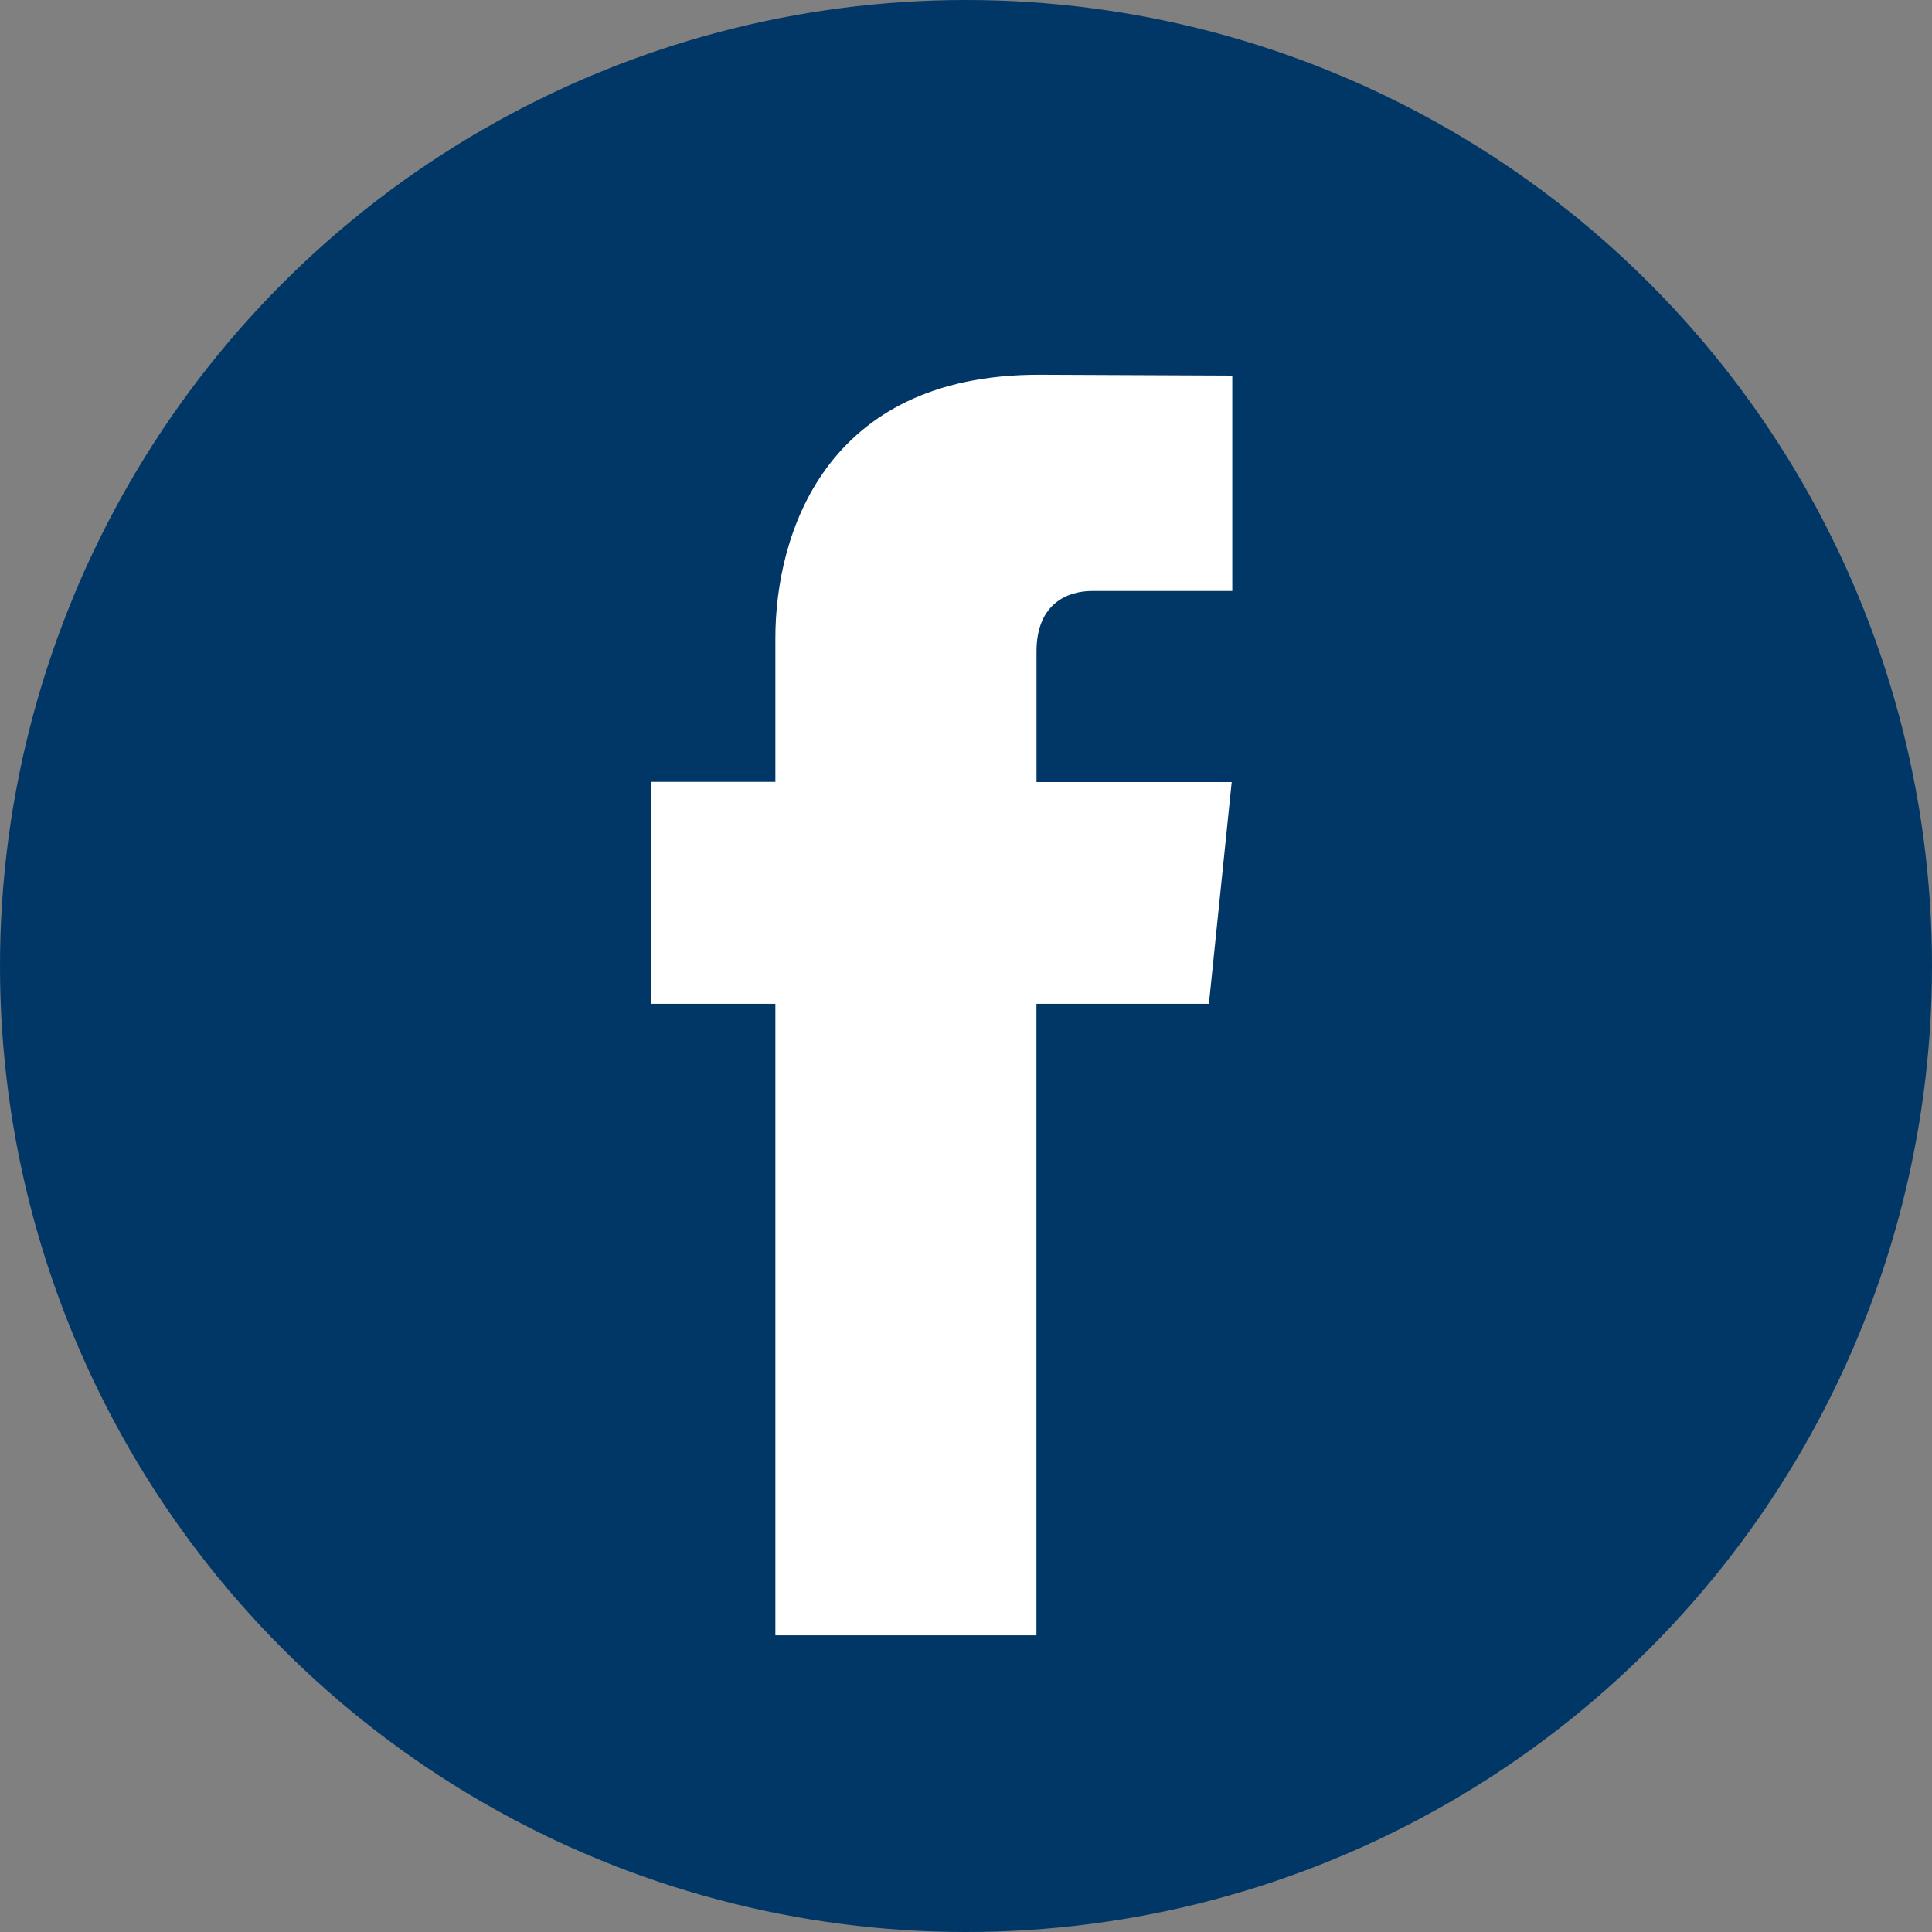
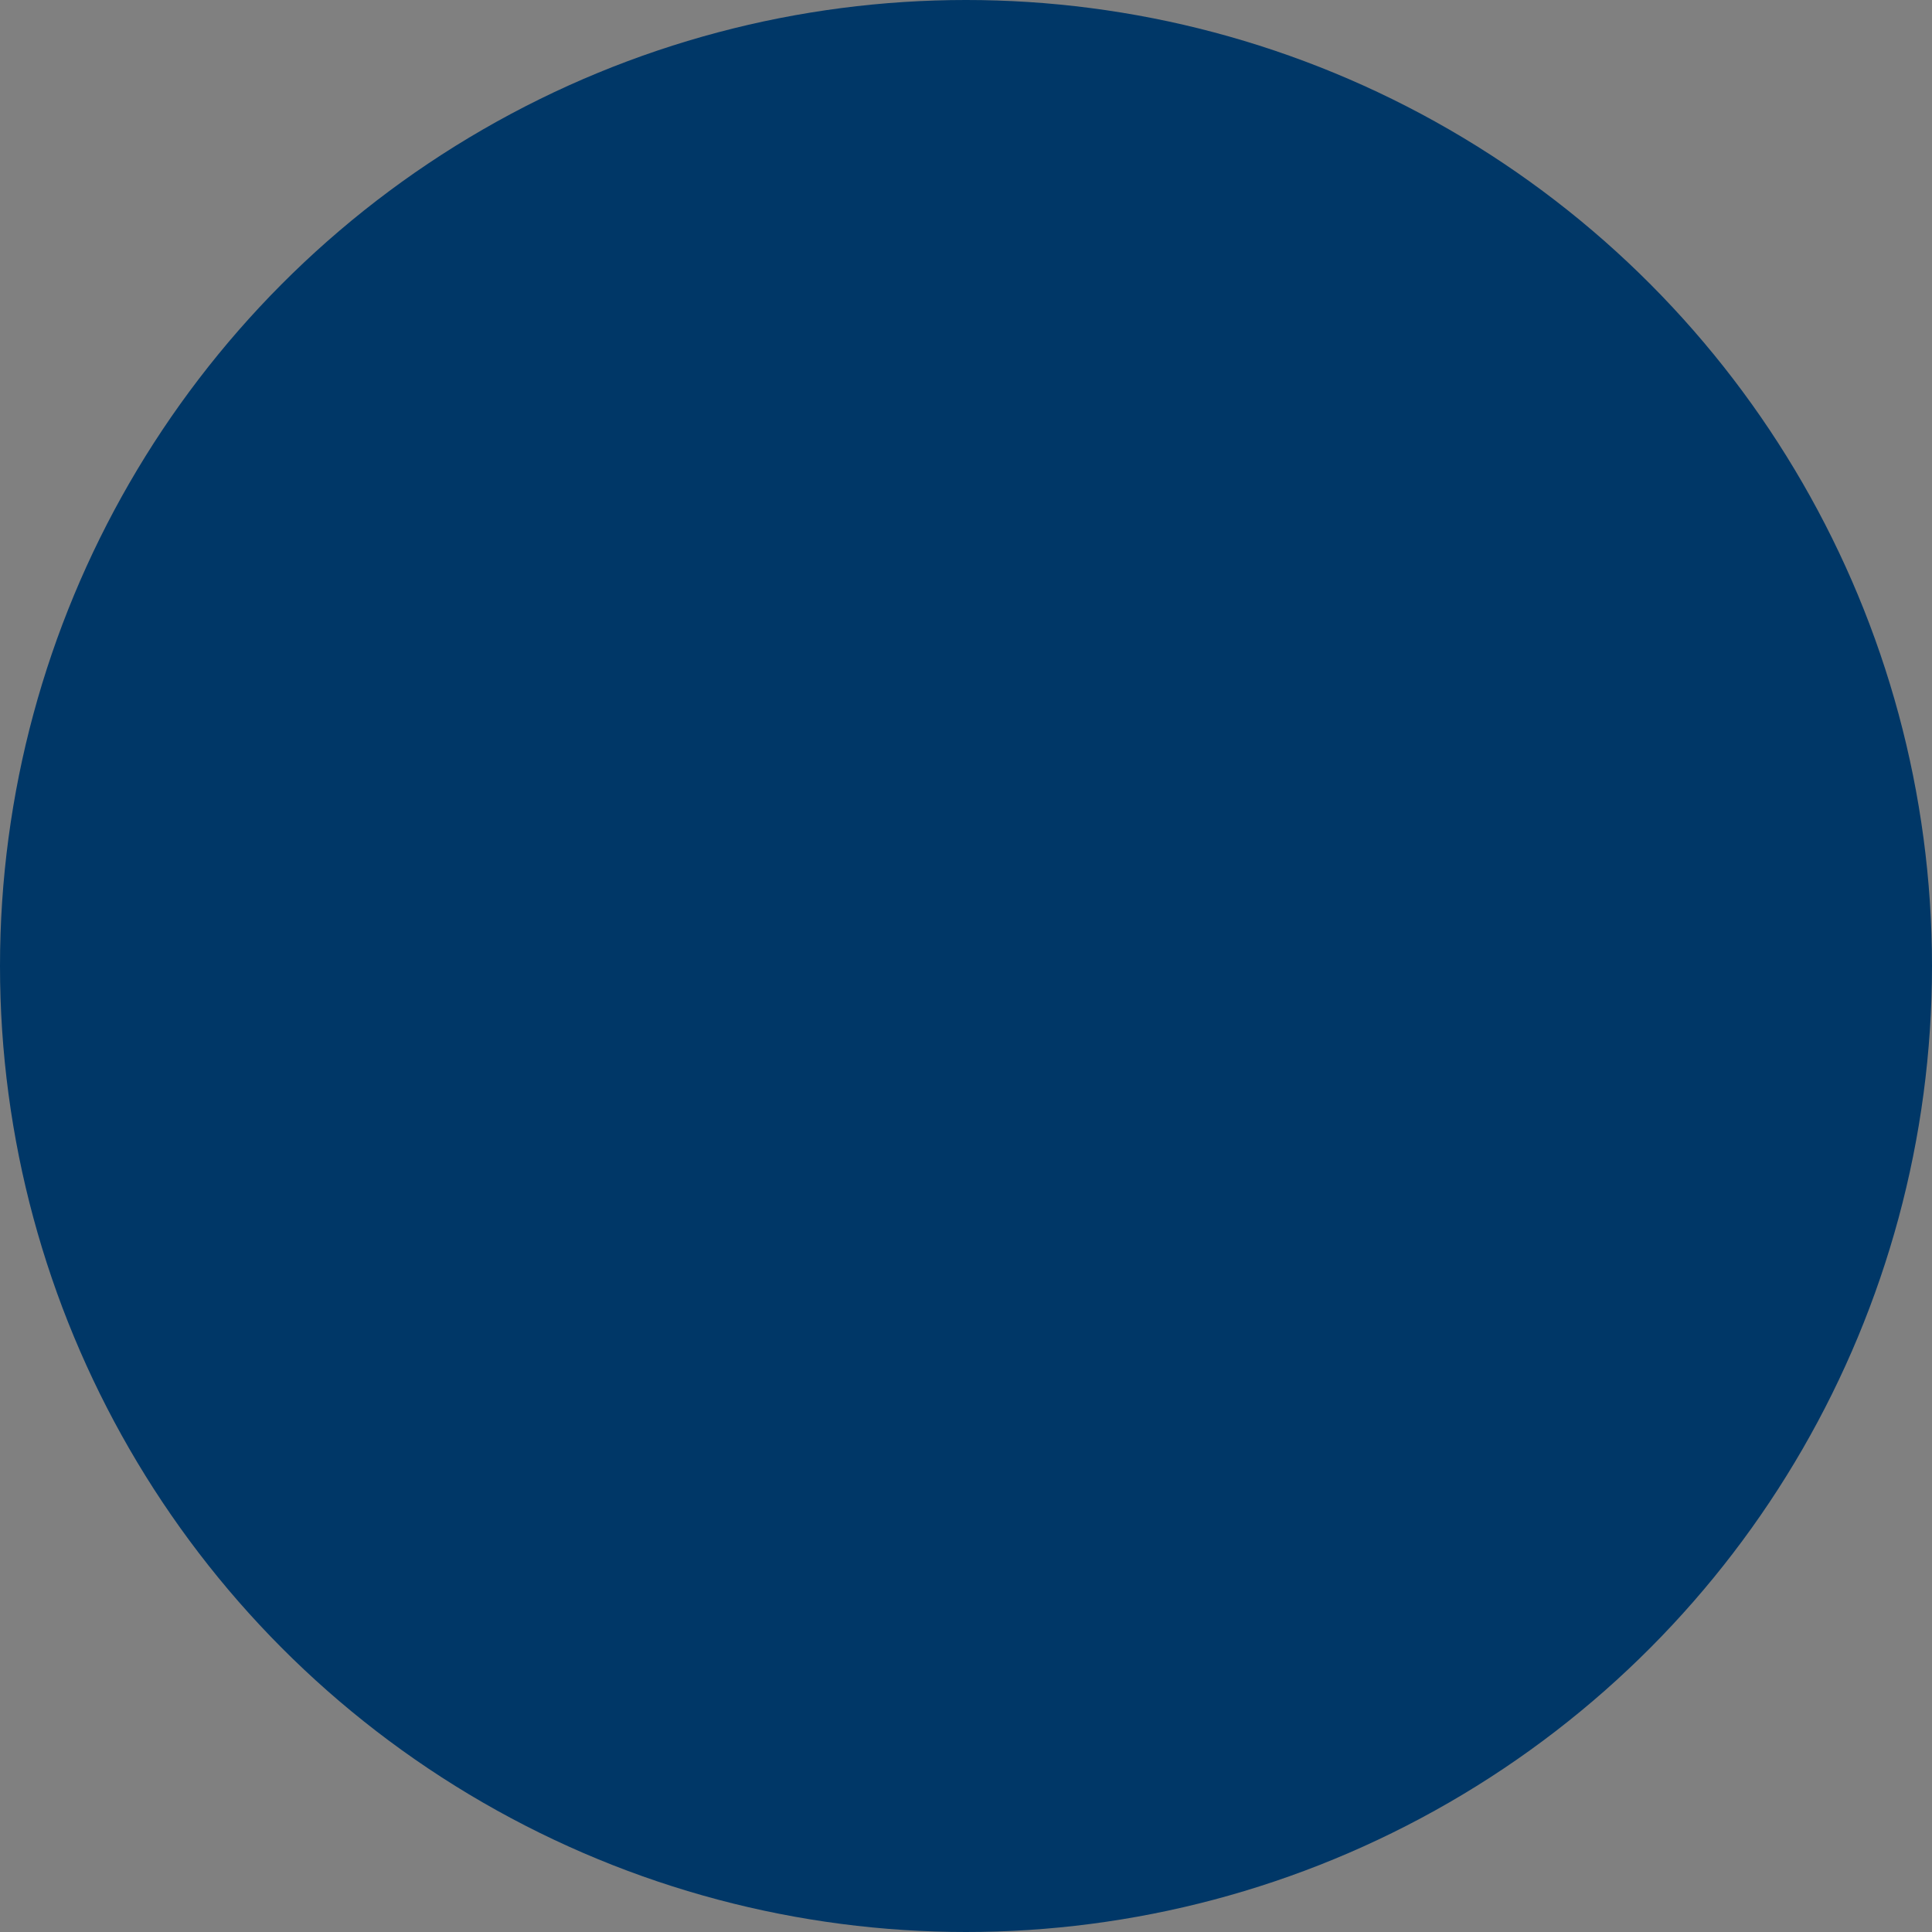
<svg xmlns="http://www.w3.org/2000/svg" width="30" height="30" viewBox="0 0 30 30">
  <rect x="0" y="0" width="30" height="30" fill="#808080" stroke="none" />
  <g fill-rule="nonzero" fill="none">
    <circle fill="#003767" cx="15" cy="15" r="15" />
-     <path d="M18.771 15.587h-2.677v9.806H12.04v-9.806h-1.928v-3.446h1.928v-2.23c0-1.595.758-4.092 4.092-4.092l3.003.013v3.345h-2.18c-.357 0-.86.178-.86.94v2.027h3.031l-.354 3.443z" fill="#FFF" />
  </g>
</svg>